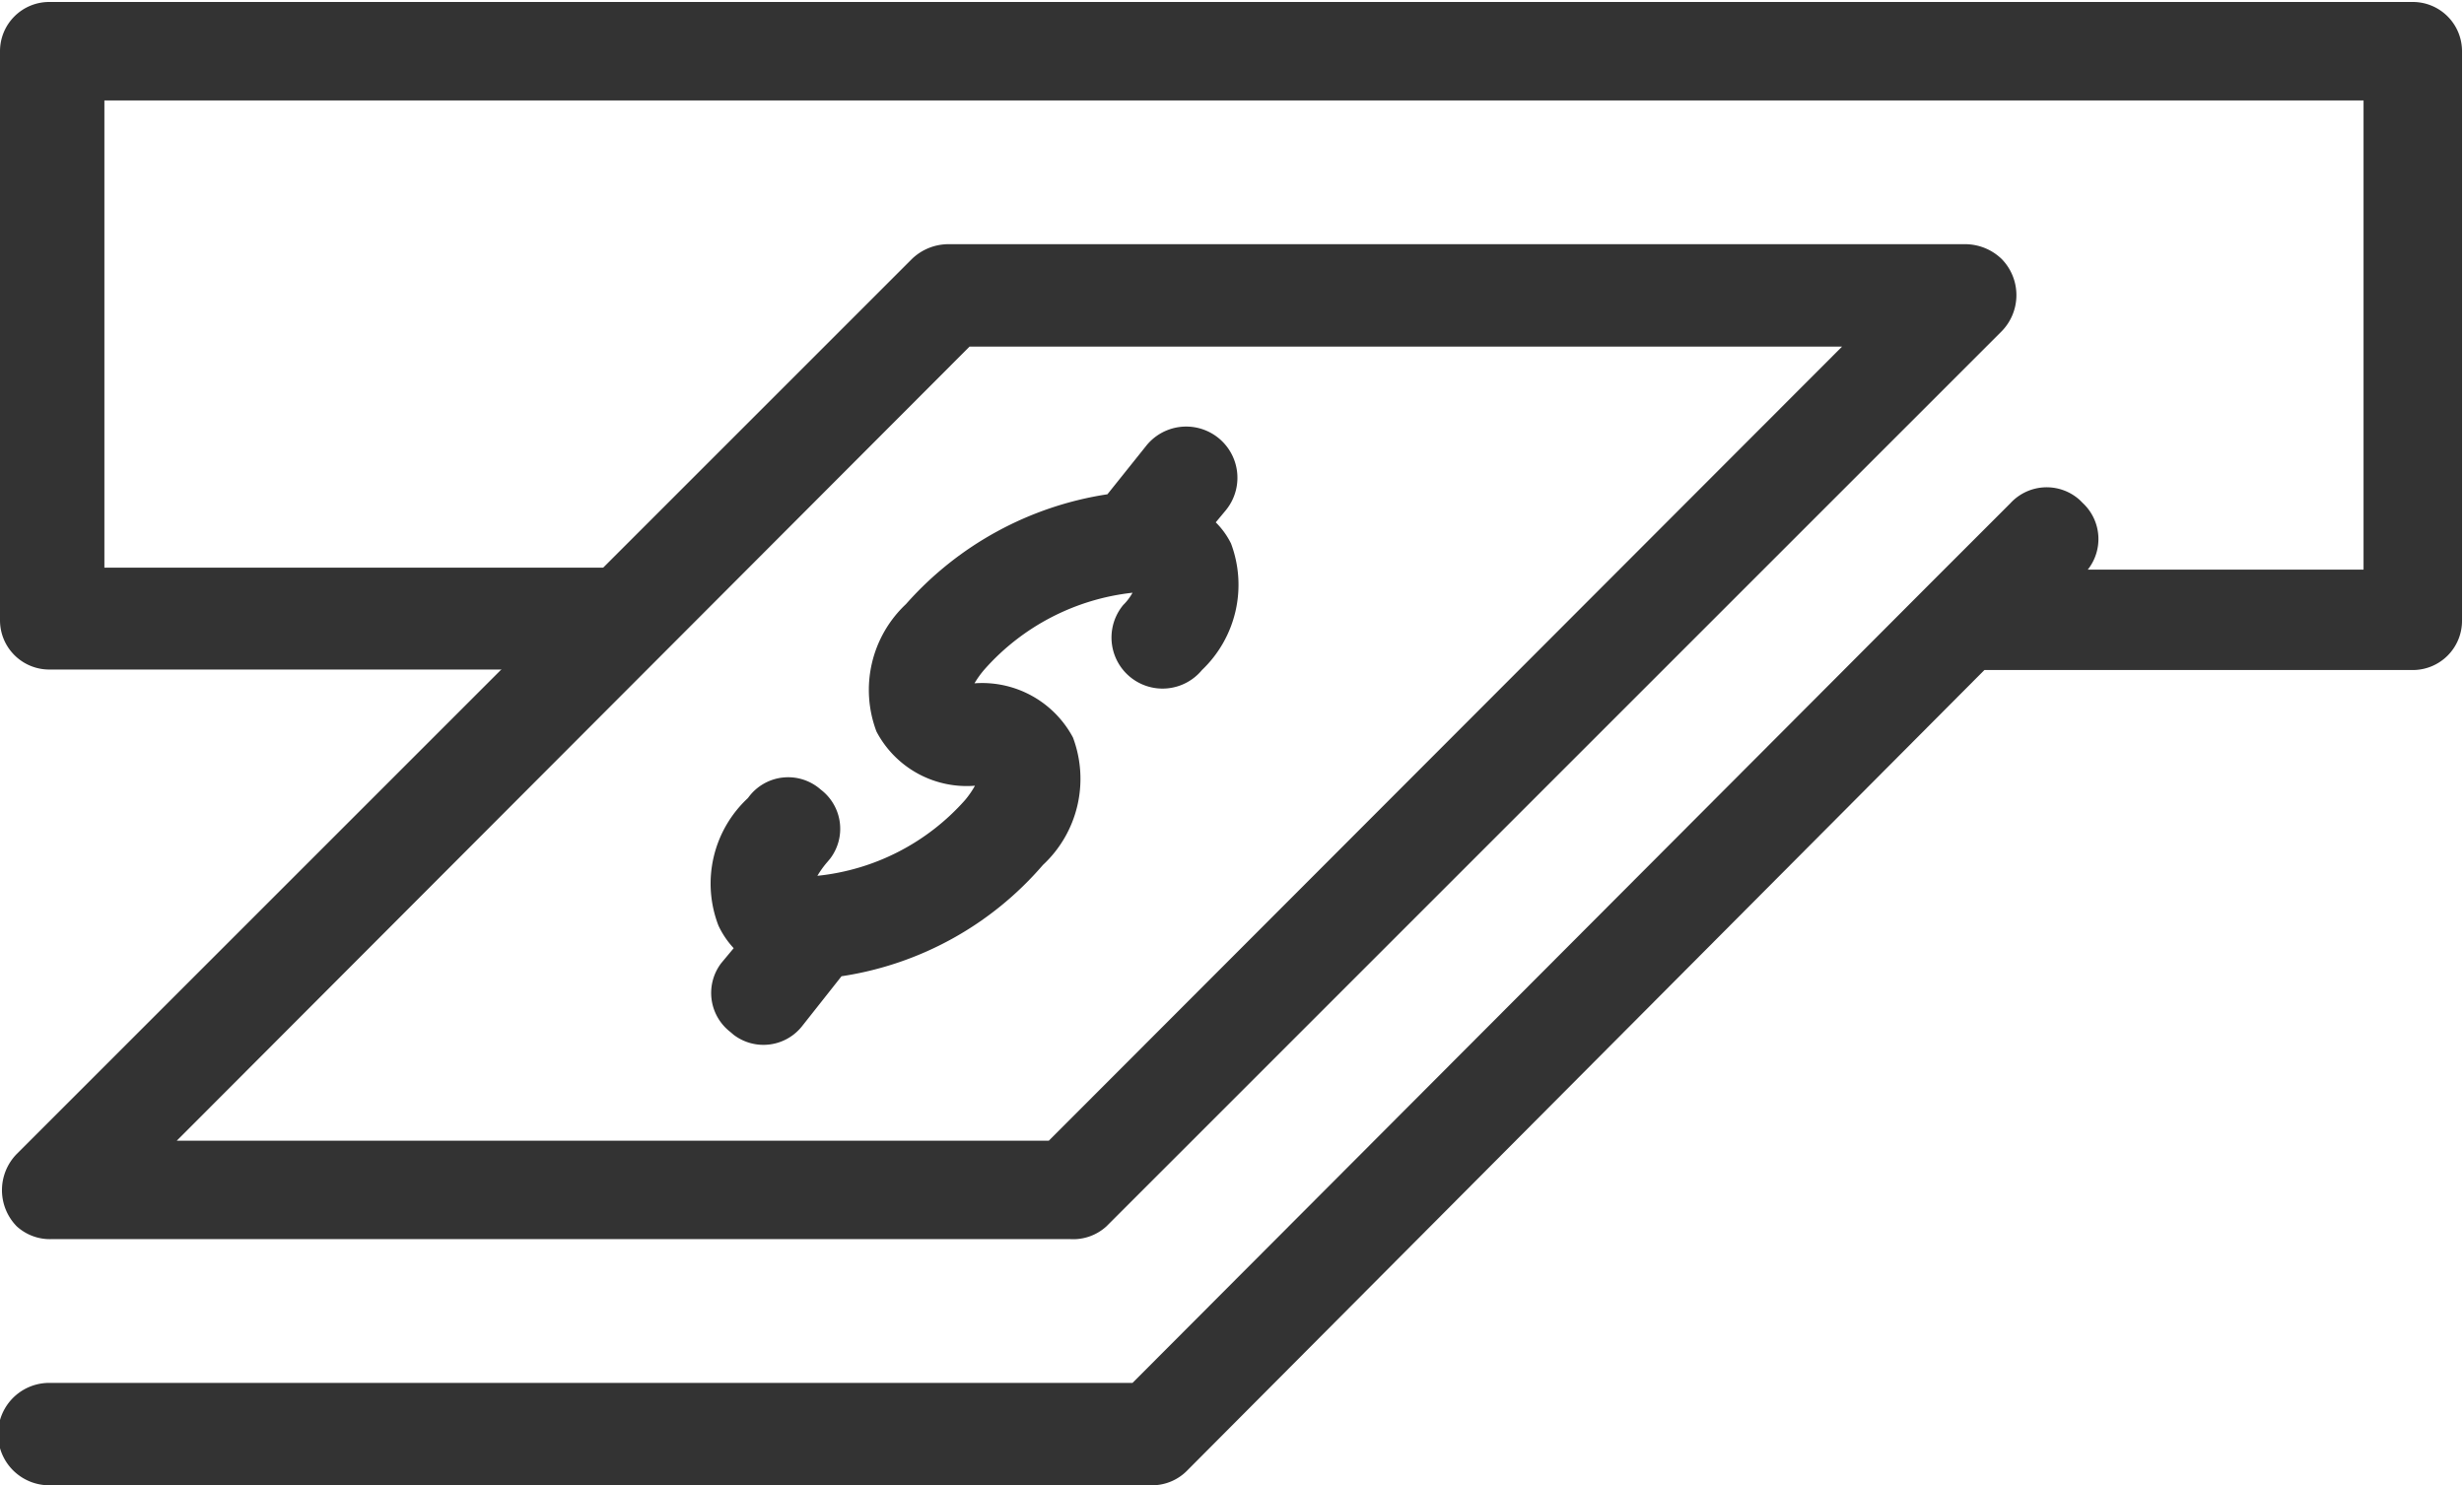
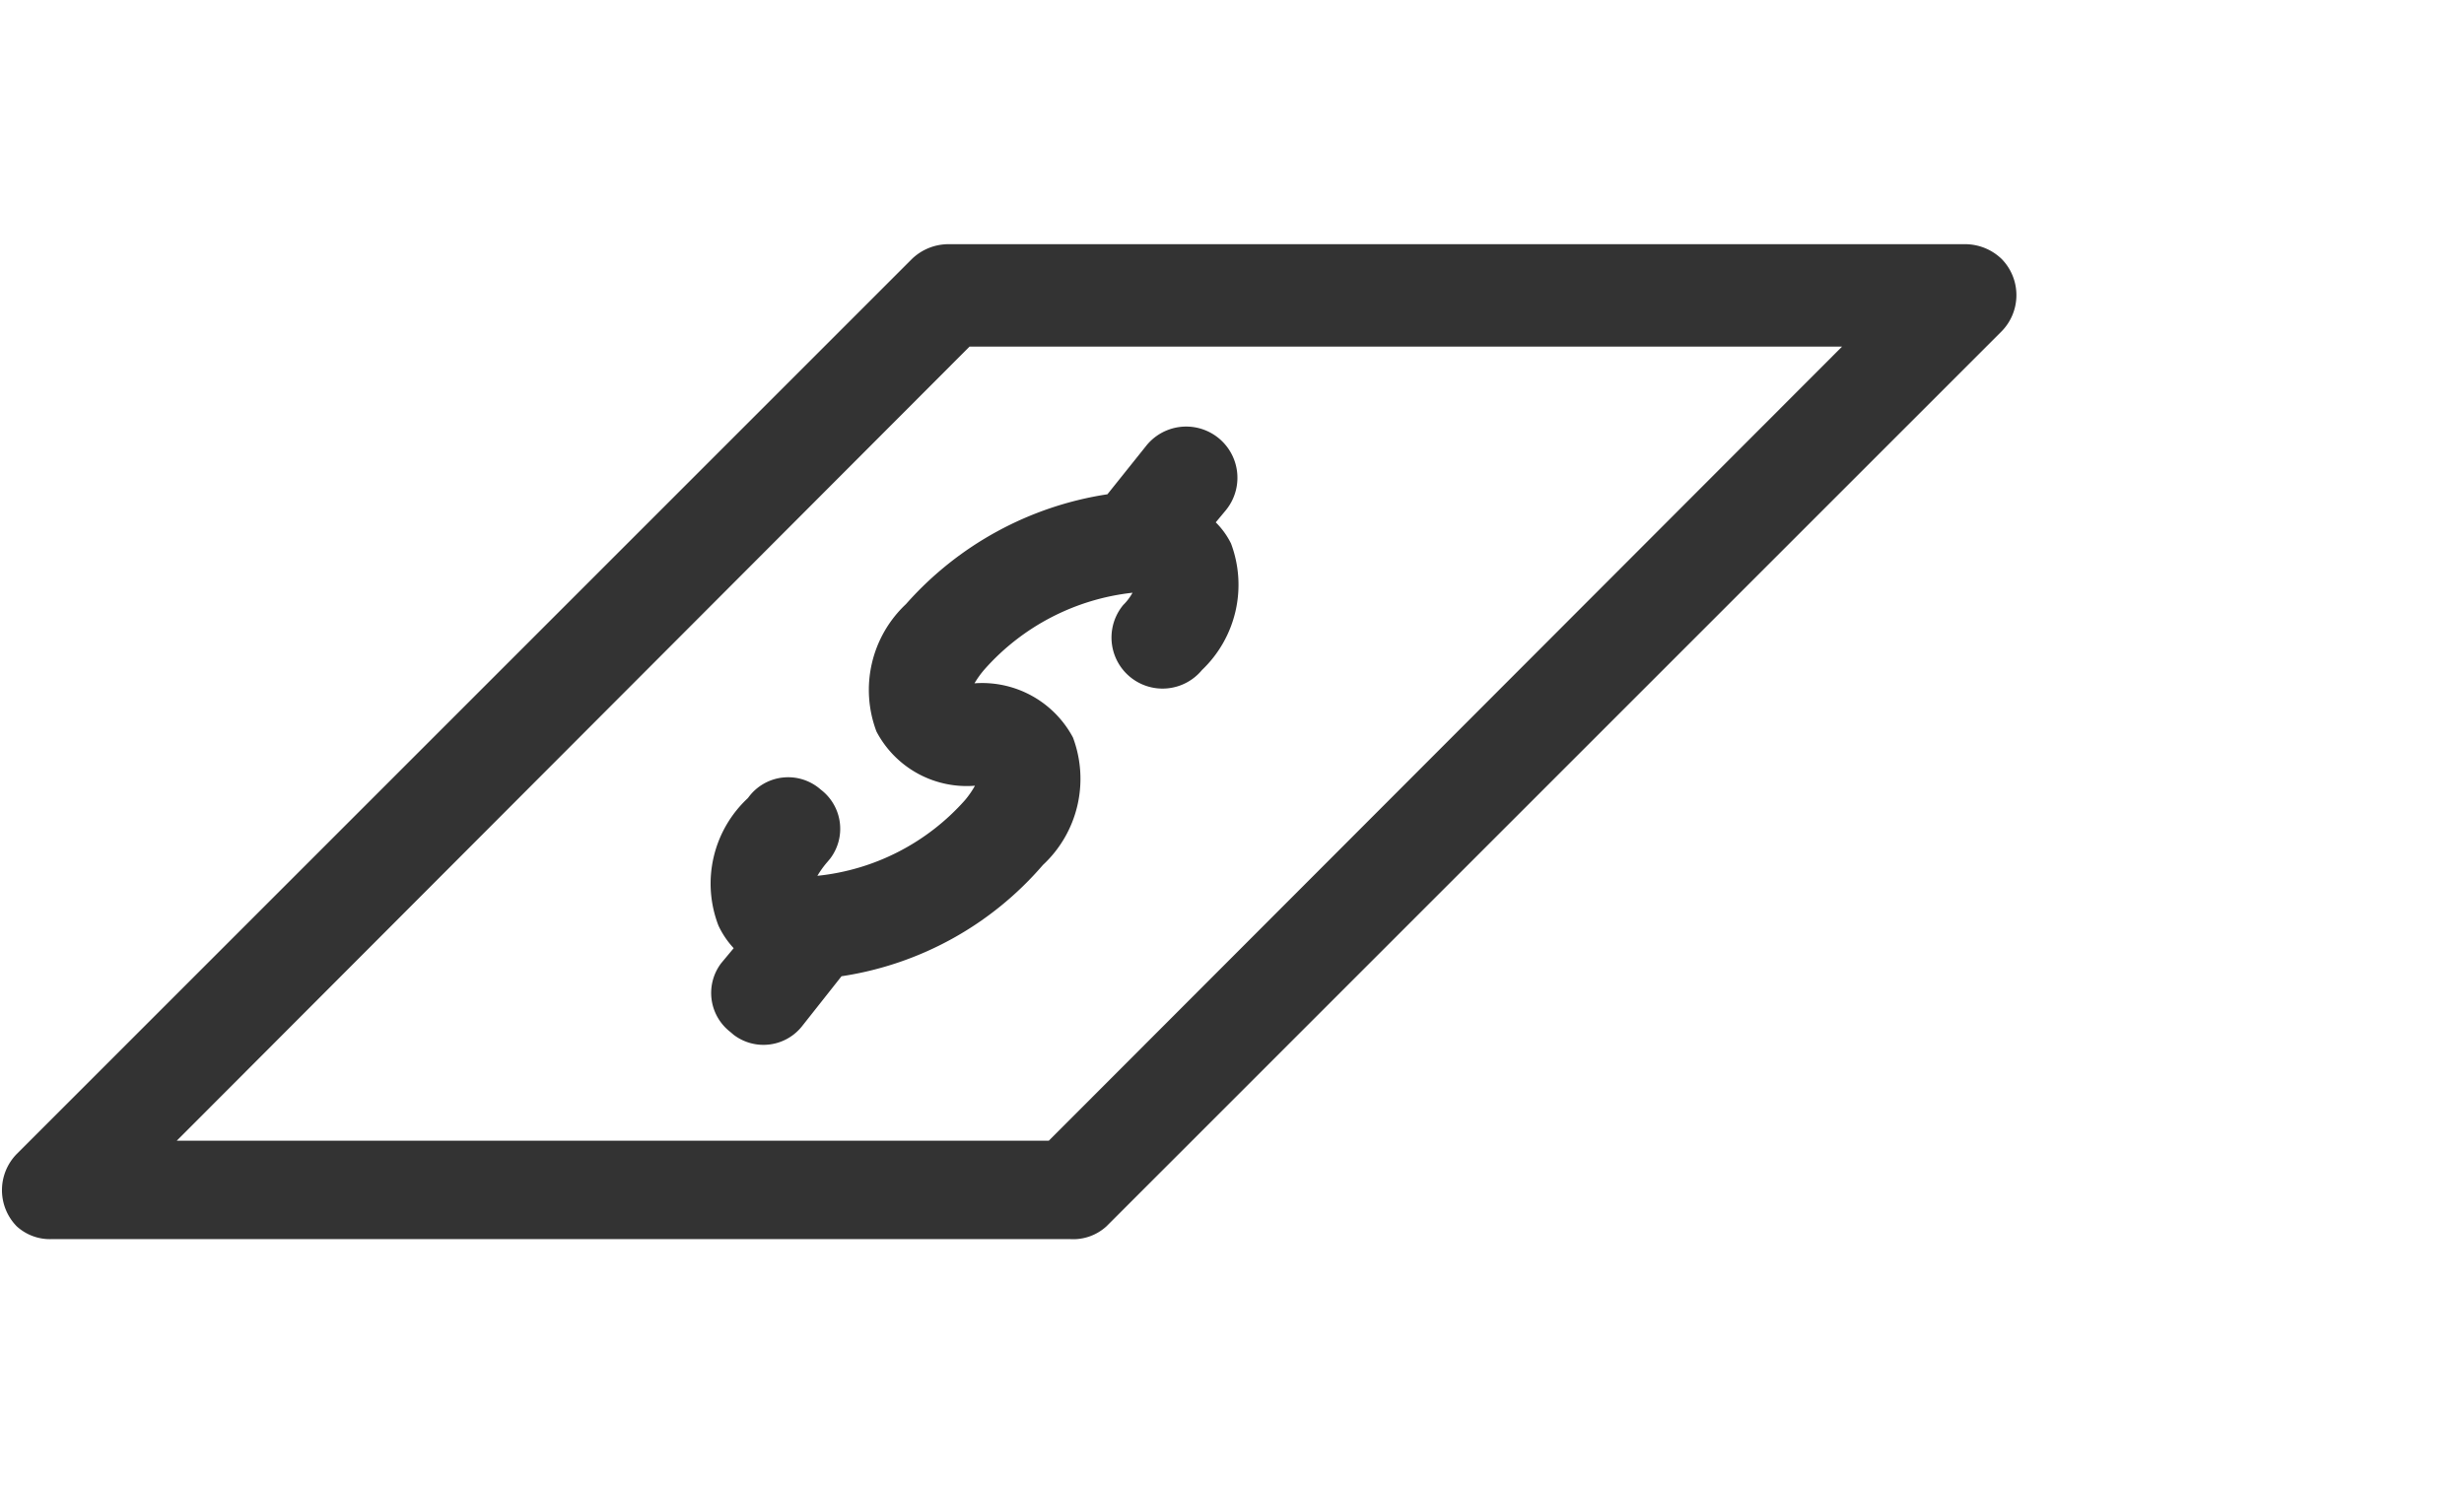
<svg xmlns="http://www.w3.org/2000/svg" width="50.04" height="30.17" viewBox="0 0 50.04 30.17">
  <title>CEI-Icons-TwoTone_Withdrawal-50x30</title>
-   <path d="M50,1V12.57a1,1,0,0,1-1,1h-8.7L24.12,29.82a1,1,0,0,1-.73.31H1a1,1,0,1,1,0-2.08H23L39.18,11.83h0l1.65-1.65a1,1,0,0,1,1.41-.06l.06.06a1,1,0,0,1,.1,1.35H48V2H2.12v9.49H12.65a1,1,0,0,1,0,2.07H1a1,1,0,0,1-1-1V1A1,1,0,0,1,1,0H49A1,1,0,0,1,50,1Z" transform="translate(0 0.04)" fill="#333" />
  <path d="M24.41,13.57a1,1,0,0,1-1.6-1.32A1.09,1.09,0,0,0,23,12a4.7,4.7,0,0,0-3,1.55,1.94,1.94,0,0,0-.21.29,2.09,2.09,0,0,1,2,1.1,2.39,2.39,0,0,1-.61,2.59,6.71,6.71,0,0,1-4.09,2.26l-.79,1a1,1,0,0,1-1.4.19l-.07-.06a1,1,0,0,1-.18-1.4l.05-.06.2-.24a1.77,1.77,0,0,1-.31-.46,2.37,2.37,0,0,1,.6-2.59A1,1,0,0,1,16.67,16a1,1,0,0,1,.19,1.4l-.05.06h0a1.94,1.94,0,0,0-.21.29h0a4.64,4.64,0,0,0,3-1.54,1.87,1.87,0,0,0,.2-.29,2.07,2.07,0,0,1-2-1.1,2.39,2.39,0,0,1,.6-2.59A6.83,6.83,0,0,1,22.49,10l.8-1a1,1,0,1,1,1.6,1.33l-.2.24A1.61,1.61,0,0,1,25,11,2.39,2.39,0,0,1,24.41,13.57Zm-1.94,11.3L40.65,6.69a1.05,1.05,0,0,0,0-1.47,1.07,1.07,0,0,0-.74-.3H19.26a1.07,1.07,0,0,0-.74.3L.34,23.4a1.05,1.05,0,0,0,0,1.47,1,1,0,0,0,.7.26h20.7A1,1,0,0,0,22.47,24.87ZM19.69,7H37.41L21.3,23.13H3.59Z" transform="translate(0 0.04)" fill="#333" />
</svg>